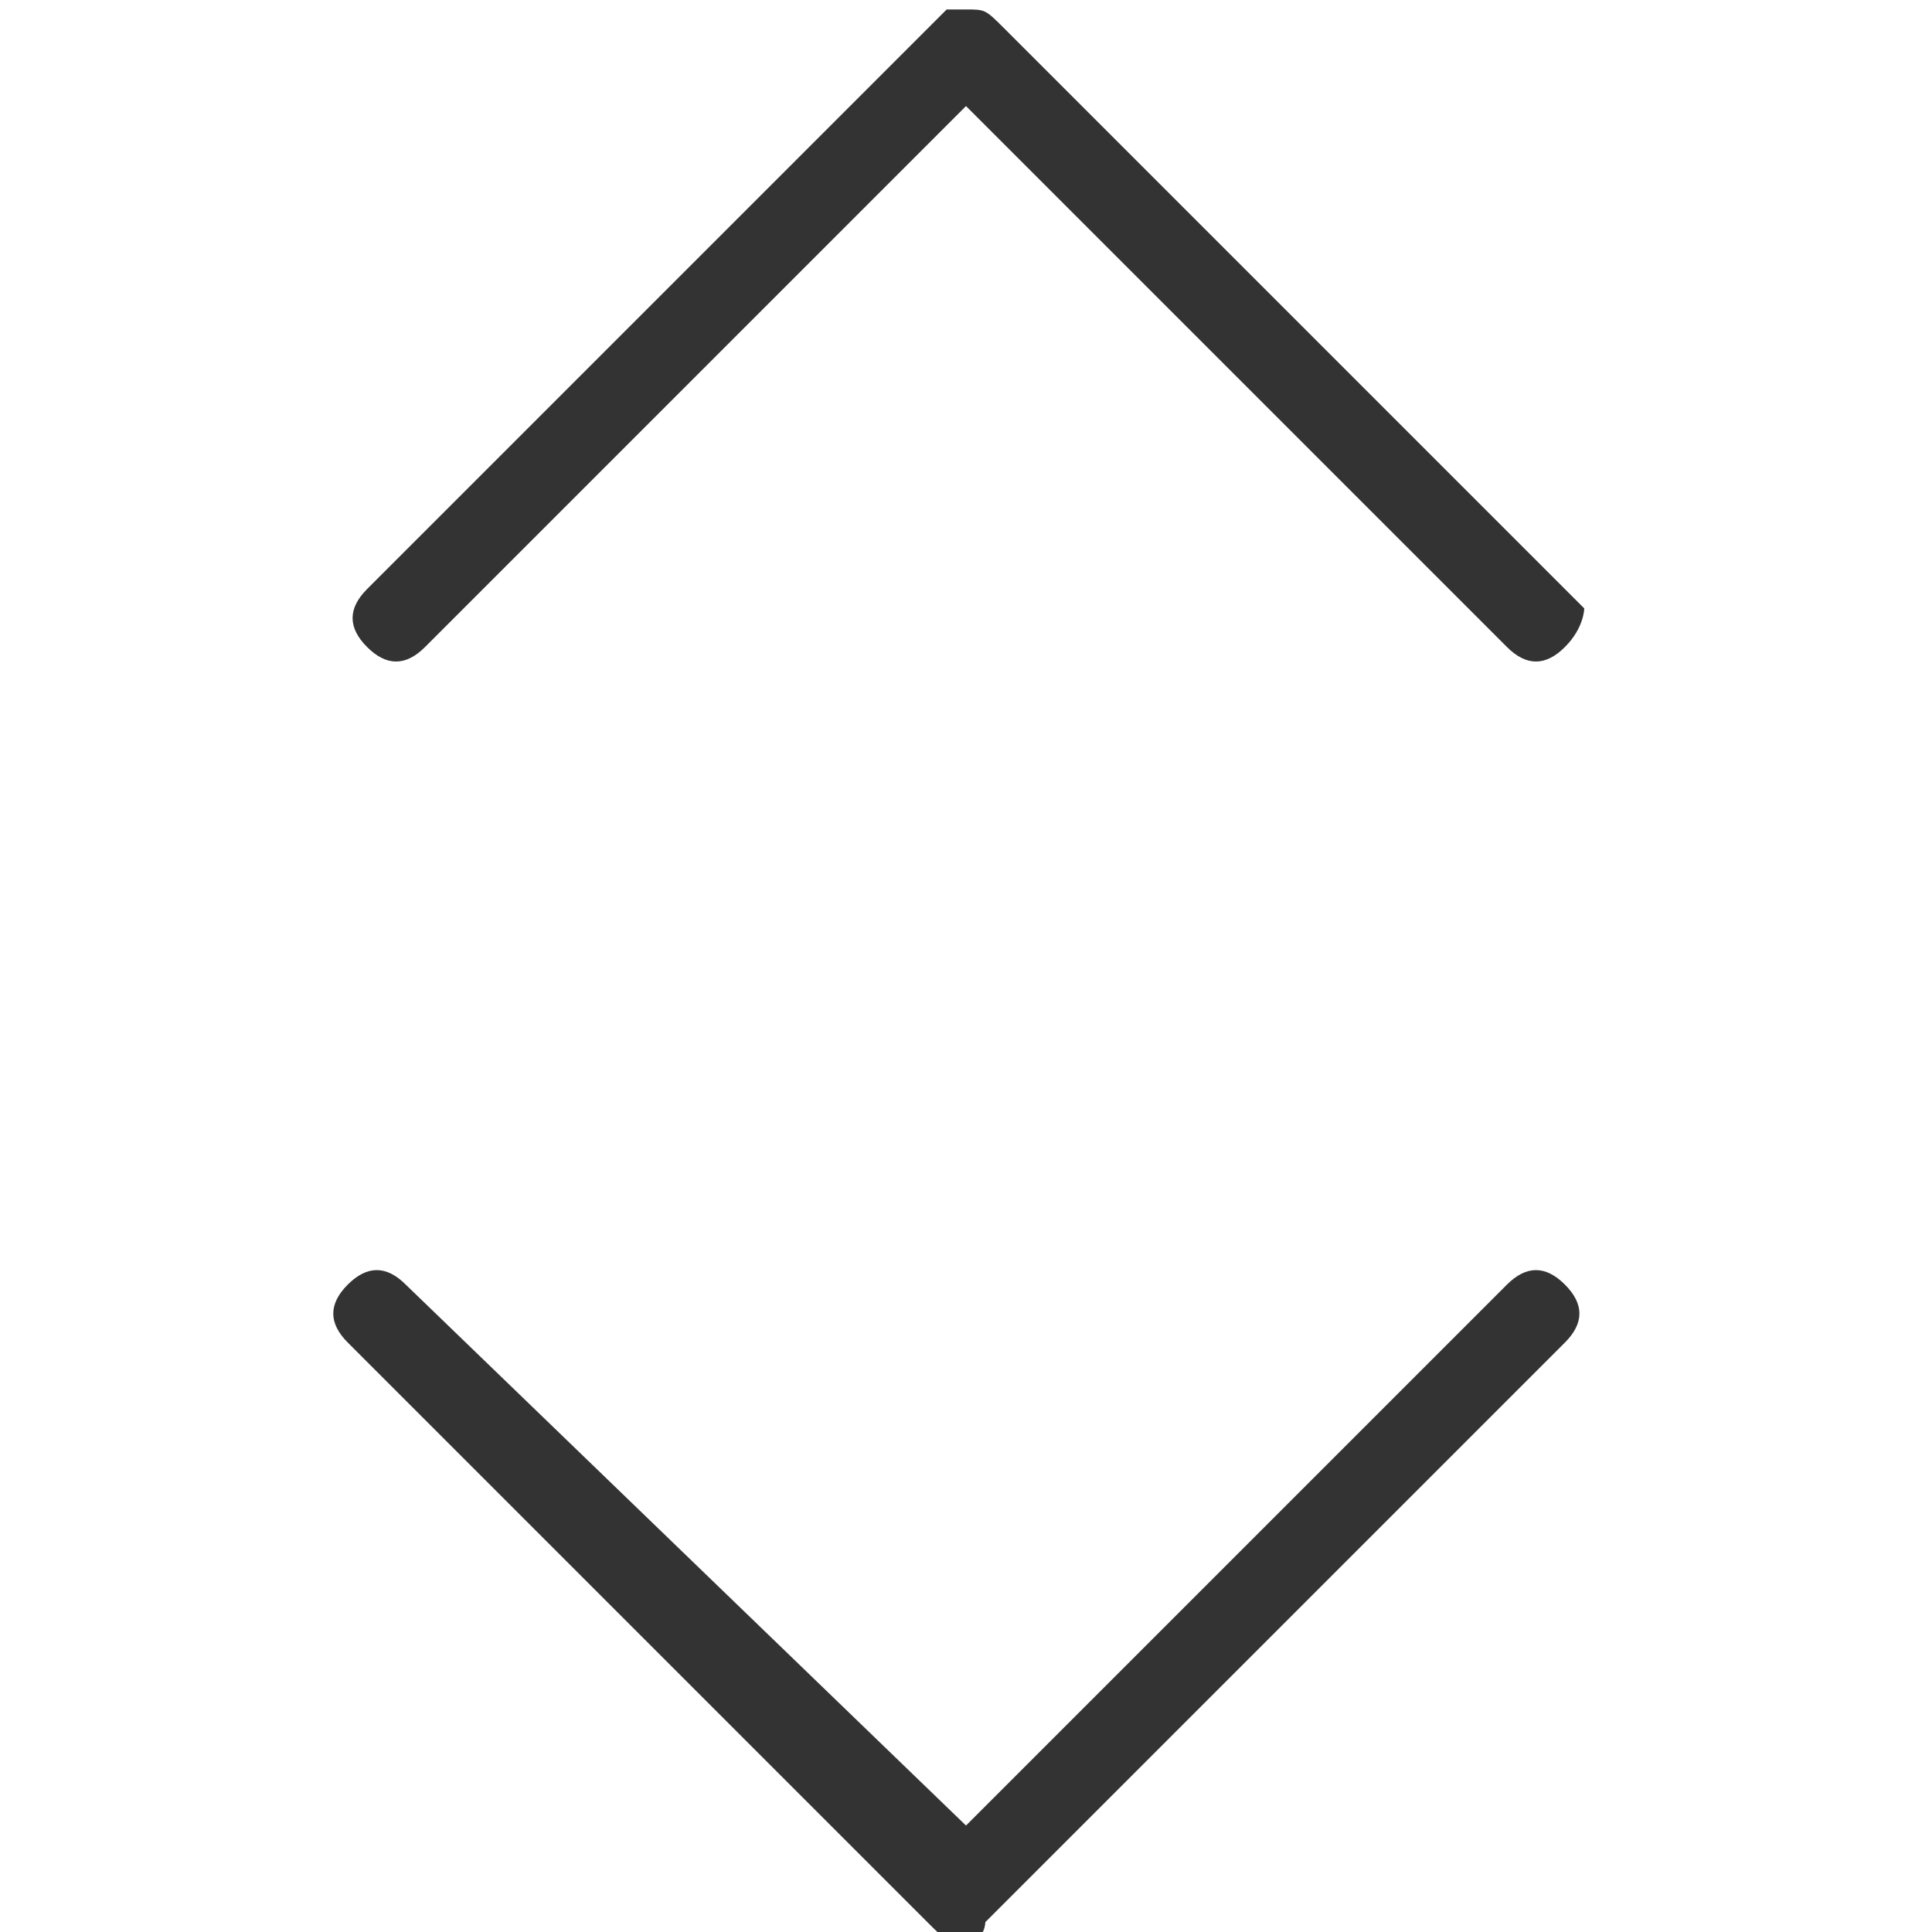
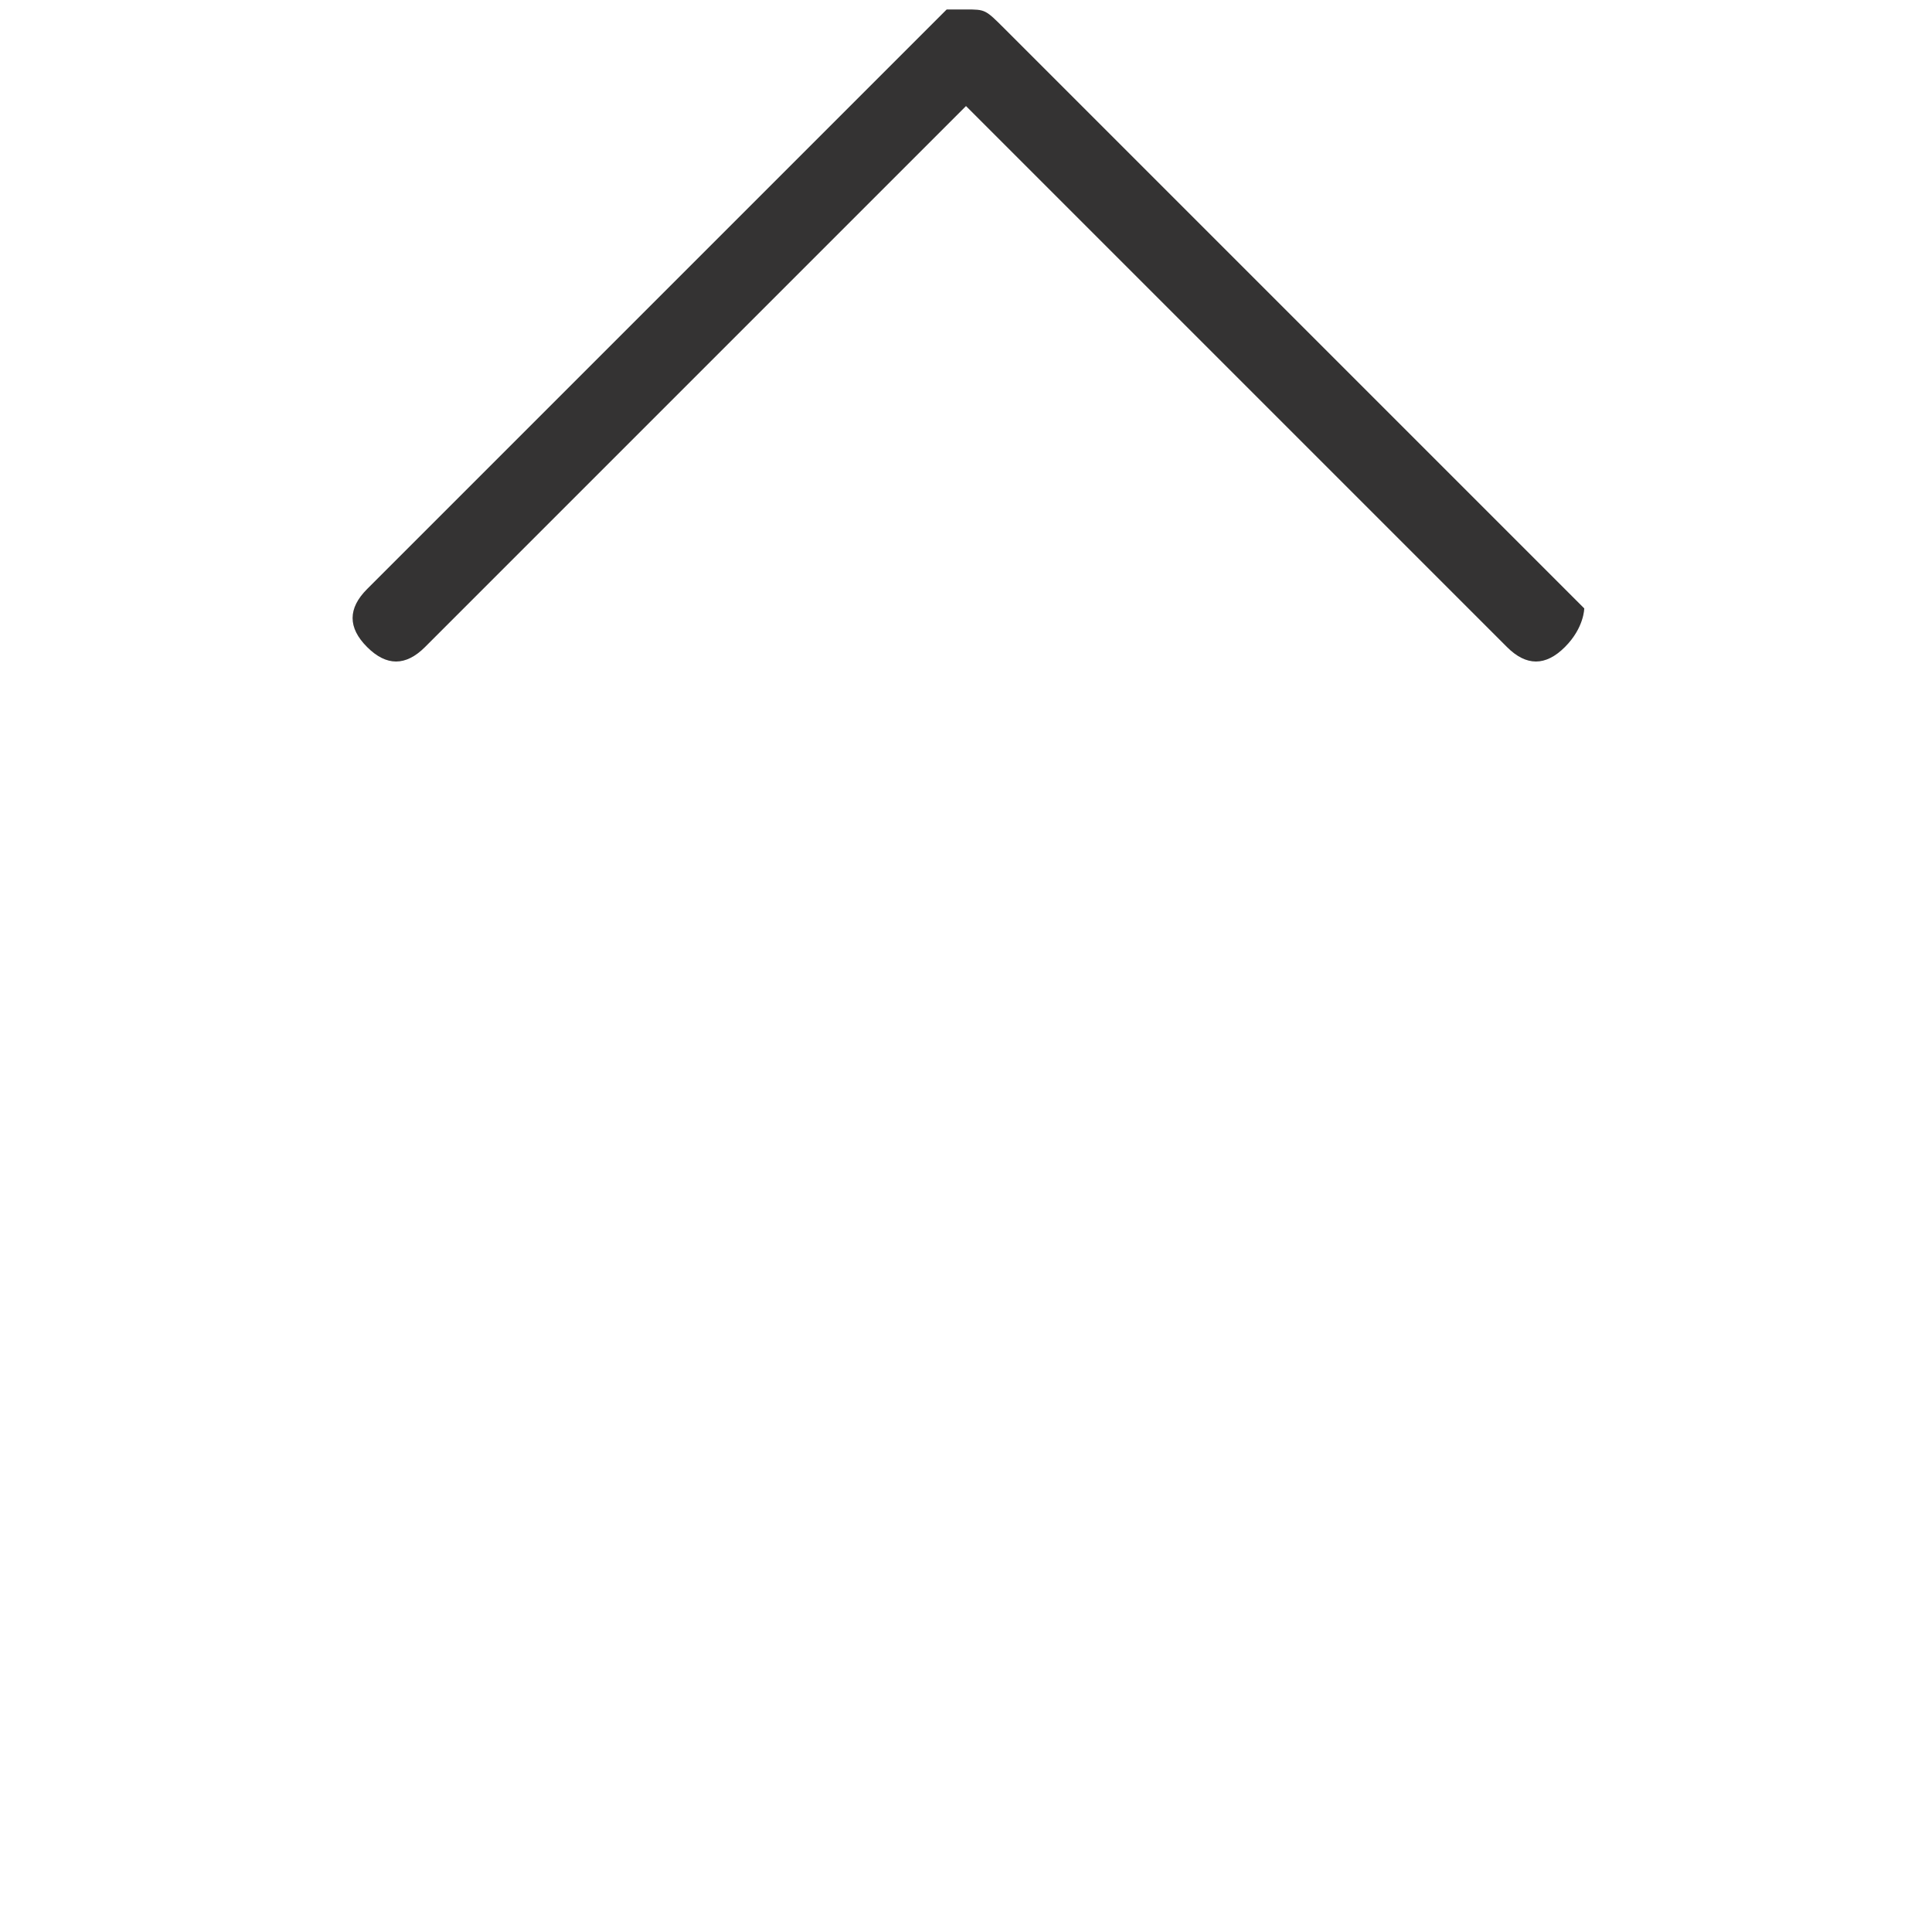
<svg xmlns="http://www.w3.org/2000/svg" version="1.1" id="Ebene_1" x="0px" y="0px" viewBox="0 0 10 10" style="enable-background:new 0 0 10 10;" xml:space="preserve">
  <style type="text/css">
	.st0{fill:#343333;}
</style>
  <g id="Gruppe_874" transform="translate(0 10.349)">
    <g>
      <g id="Gruppe_162">
-         <path id="Pfad_114" class="st0" d="M5-0.3c-0.1,0-0.1,0-0.2-0.1l-3-3c-0.1-0.1-0.1-0.2,0-0.3c0.1-0.1,0.2-0.1,0.3,0c0,0,0,0,0,0     L5-0.9l2.8-2.8c0.1-0.1,0.2-0.1,0.3,0c0.1,0.1,0.1,0.2,0,0.3l0,0l-3,3C5.1-0.4,5.1-0.3,5-0.3" />
-       </g>
+         </g>
    </g>
  </g>
  <g id="Gruppe_875" transform="translate(10 5.349) rotate(180)">
    <g>
      <g id="Gruppe_162-2">
        <path id="Pfad_114-2" class="st0" d="M5,5.3c-0.1,0-0.1,0-0.2-0.1l-3-3C1.8,2.2,1.8,2.1,1.9,2C2,1.9,2.1,1.9,2.2,2c0,0,0,0,0,0     L5,4.8L7.8,2C7.9,1.9,8,1.9,8.1,2c0.1,0.1,0.1,0.2,0,0.3l0,0l-3,3C5.1,5.3,5.1,5.3,5,5.3" />
      </g>
    </g>
  </g>
</svg>